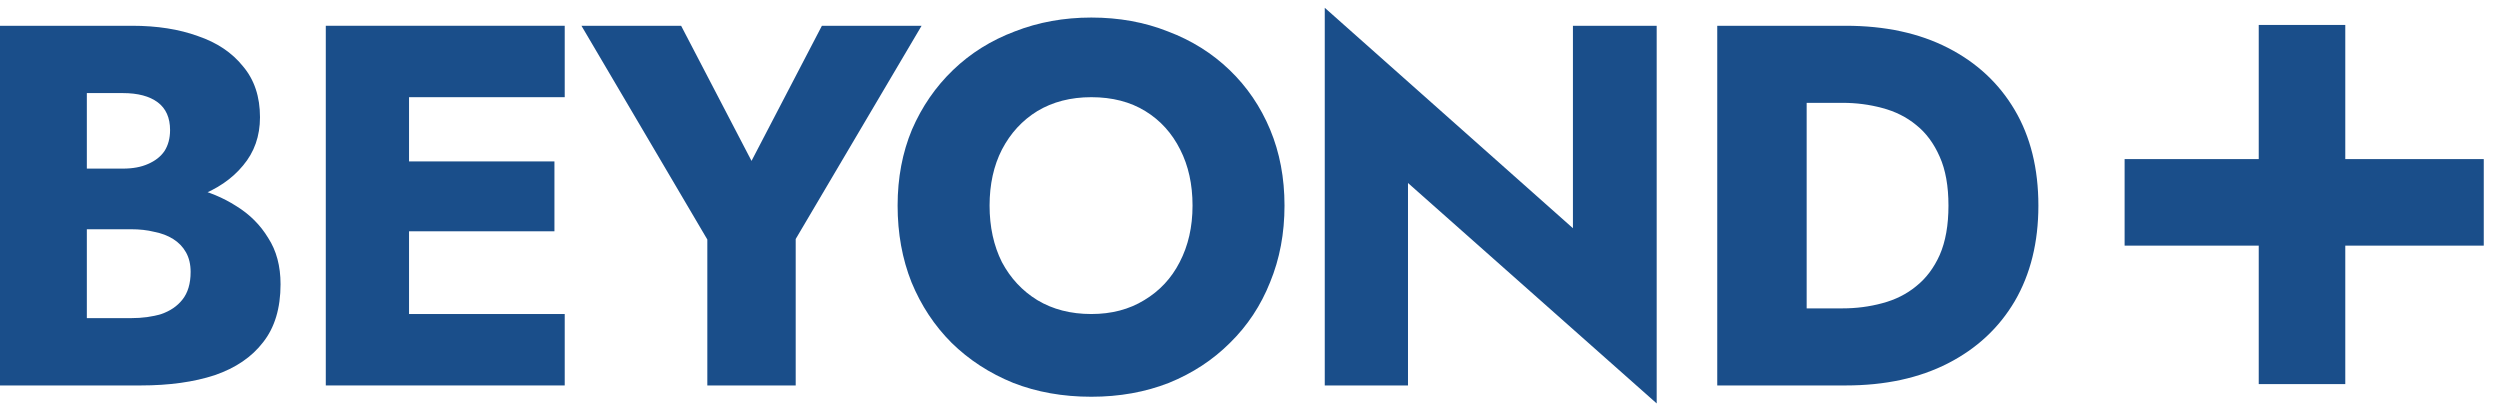
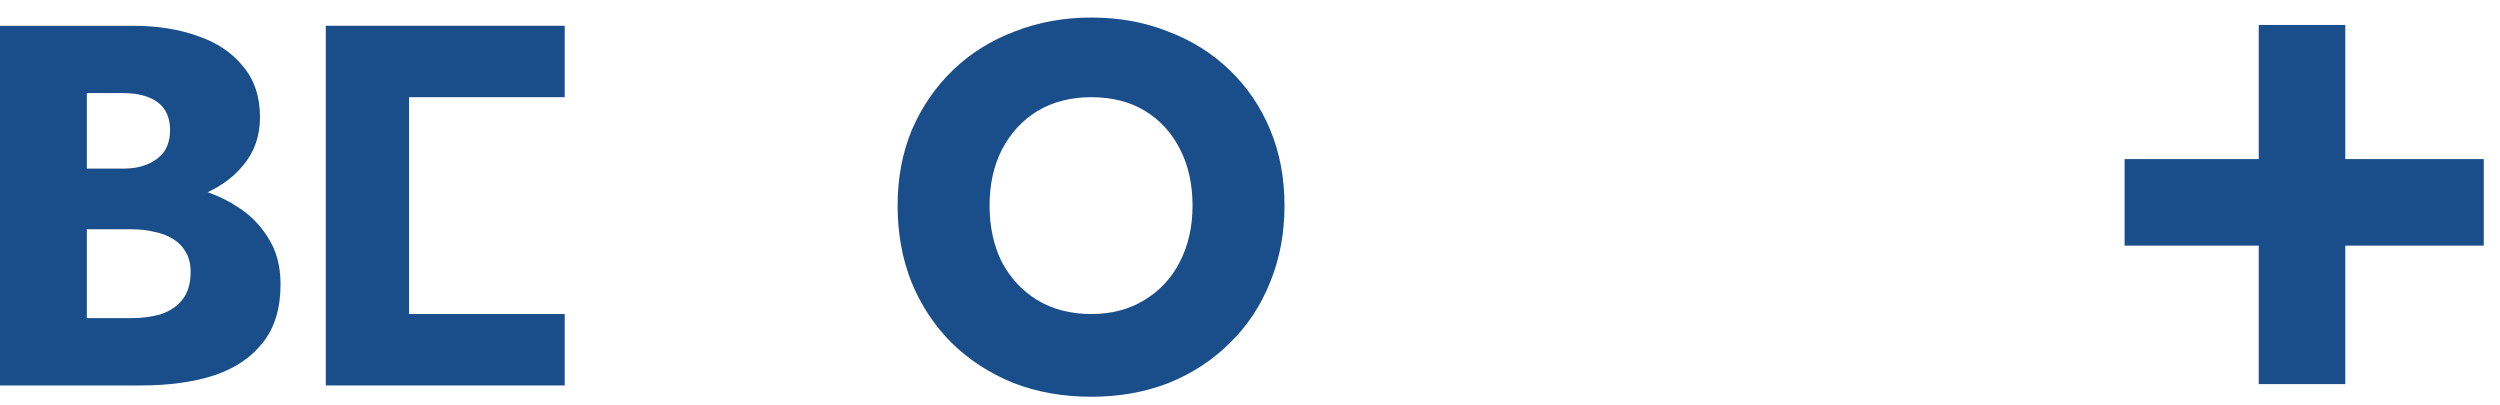
<svg xmlns="http://www.w3.org/2000/svg" width="321" height="52" viewBox="0 0 321 52" fill="none">
-   <path d="M220.495 3.309H231.975V49.491H220.495V3.309ZM236.989 49.491H227.884V39.595H236.593C238.352 39.595 240.045 39.375 241.673 38.935C243.344 38.495 244.795 37.77 246.027 36.758C247.302 35.746 248.314 34.405 249.062 32.733C249.81 31.018 250.183 28.907 250.183 26.4C250.183 23.893 249.81 21.804 249.062 20.133C248.314 18.417 247.302 17.054 246.027 16.042C244.795 15.03 243.344 14.305 241.673 13.865C240.045 13.425 238.352 13.205 236.593 13.205H227.884V3.309H236.989C242.047 3.309 246.423 4.255 250.117 6.146C253.812 8.037 256.671 10.698 258.694 14.129C260.717 17.559 261.729 21.65 261.729 26.4C261.729 31.106 260.717 35.197 258.694 38.671C256.671 42.102 253.812 44.763 250.117 46.654C246.423 48.545 242.047 49.491 236.989 49.491Z" fill="#1A4E8A" />
-   <path d="M201.964 3.309H212.718V51.8L180.786 23.497V49.491H170.099V1L201.964 29.303V3.309Z" fill="#1A4E8A" />
  <path d="M127.062 26.4C127.062 29.127 127.59 31.546 128.646 33.657C129.745 35.724 131.263 37.352 133.198 38.539C135.177 39.727 137.486 40.32 140.125 40.32C142.72 40.32 144.985 39.727 146.92 38.539C148.9 37.352 150.417 35.724 151.473 33.657C152.572 31.546 153.122 29.127 153.122 26.4C153.122 23.673 152.594 21.276 151.539 19.209C150.483 17.098 148.988 15.448 147.052 14.261C145.117 13.073 142.808 12.479 140.125 12.479C137.486 12.479 135.177 13.073 133.198 14.261C131.263 15.448 129.745 17.098 128.646 19.209C127.59 21.276 127.062 23.673 127.062 26.4ZM115.253 26.4C115.253 22.837 115.869 19.583 117.1 16.636C118.376 13.689 120.135 11.138 122.378 8.983C124.621 6.828 127.26 5.178 130.295 4.035C133.33 2.847 136.606 2.253 140.125 2.253C143.688 2.253 146.964 2.847 149.955 4.035C152.99 5.178 155.629 6.828 157.872 8.983C160.115 11.138 161.852 13.689 163.084 16.636C164.315 19.583 164.931 22.837 164.931 26.4C164.931 29.962 164.315 33.239 163.084 36.23C161.896 39.221 160.181 41.816 157.938 44.015C155.739 46.214 153.122 47.929 150.087 49.161C147.052 50.349 143.732 50.942 140.125 50.942C136.475 50.942 133.132 50.349 130.097 49.161C127.062 47.929 124.423 46.214 122.18 44.015C119.981 41.816 118.266 39.221 117.034 36.23C115.847 33.239 115.253 29.962 115.253 26.4Z" fill="#1A4E8A" />
-   <path d="M105.533 3.309H118.332L102.168 30.688V49.491H90.821V30.754L74.657 3.309H87.456L96.495 20.66L105.533 3.309Z" fill="#1A4E8A" />
-   <path d="M49.221 49.491V40.32H72.51V49.491H49.221ZM49.221 12.479V3.309H72.51V12.479H49.221ZM49.221 29.698V20.726H71.19V29.698H49.221ZM41.832 3.309H52.52V49.491H41.832V3.309Z" fill="#1A4E8A" />
+   <path d="M49.221 49.491V40.32H72.51V49.491H49.221ZM49.221 12.479V3.309H72.51V12.479H49.221ZM49.221 29.698H71.19V29.698H49.221ZM41.832 3.309H52.52V49.491H41.832V3.309Z" fill="#1A4E8A" />
  <path d="M8.313 26.532V21.65H15.768C17.043 21.65 18.121 21.452 19 21.056C19.924 20.66 20.628 20.11 21.112 19.407C21.595 18.659 21.837 17.757 21.837 16.702C21.837 15.118 21.309 13.931 20.254 13.139C19.198 12.348 17.703 11.952 15.768 11.952H11.15V40.848H16.823C18.275 40.848 19.572 40.672 20.716 40.321C21.859 39.925 22.761 39.309 23.421 38.473C24.124 37.594 24.476 36.406 24.476 34.911C24.476 33.943 24.278 33.107 23.883 32.404C23.487 31.7 22.937 31.128 22.233 30.688C21.529 30.248 20.716 29.941 19.792 29.765C18.913 29.545 17.923 29.435 16.823 29.435H8.313V23.365H18.077C20.32 23.365 22.497 23.607 24.608 24.091C26.719 24.575 28.633 25.366 30.348 26.466C32.063 27.522 33.427 28.885 34.438 30.556C35.494 32.184 36.022 34.163 36.022 36.494C36.022 39.573 35.274 42.058 33.779 43.949C32.327 45.84 30.26 47.248 27.577 48.171C24.894 49.051 21.727 49.491 18.077 49.491H0V3.309H16.955C20.166 3.309 22.981 3.749 25.4 4.629C27.863 5.464 29.798 6.762 31.206 8.521C32.657 10.236 33.383 12.414 33.383 15.053C33.383 17.471 32.657 19.539 31.206 21.254C29.798 22.969 27.863 24.289 25.4 25.212C22.981 26.092 20.166 26.532 16.955 26.532H8.313Z" fill="#1A4E8A" />
  <path fill-rule="evenodd" clip-rule="evenodd" d="M301.134 3.203H290.022V20.427L272.8 20.427V31.539H290.022V49.318H301.134V31.539H318.915V20.427L301.134 20.427V3.203Z" fill="#1A4E8A" />
</svg>